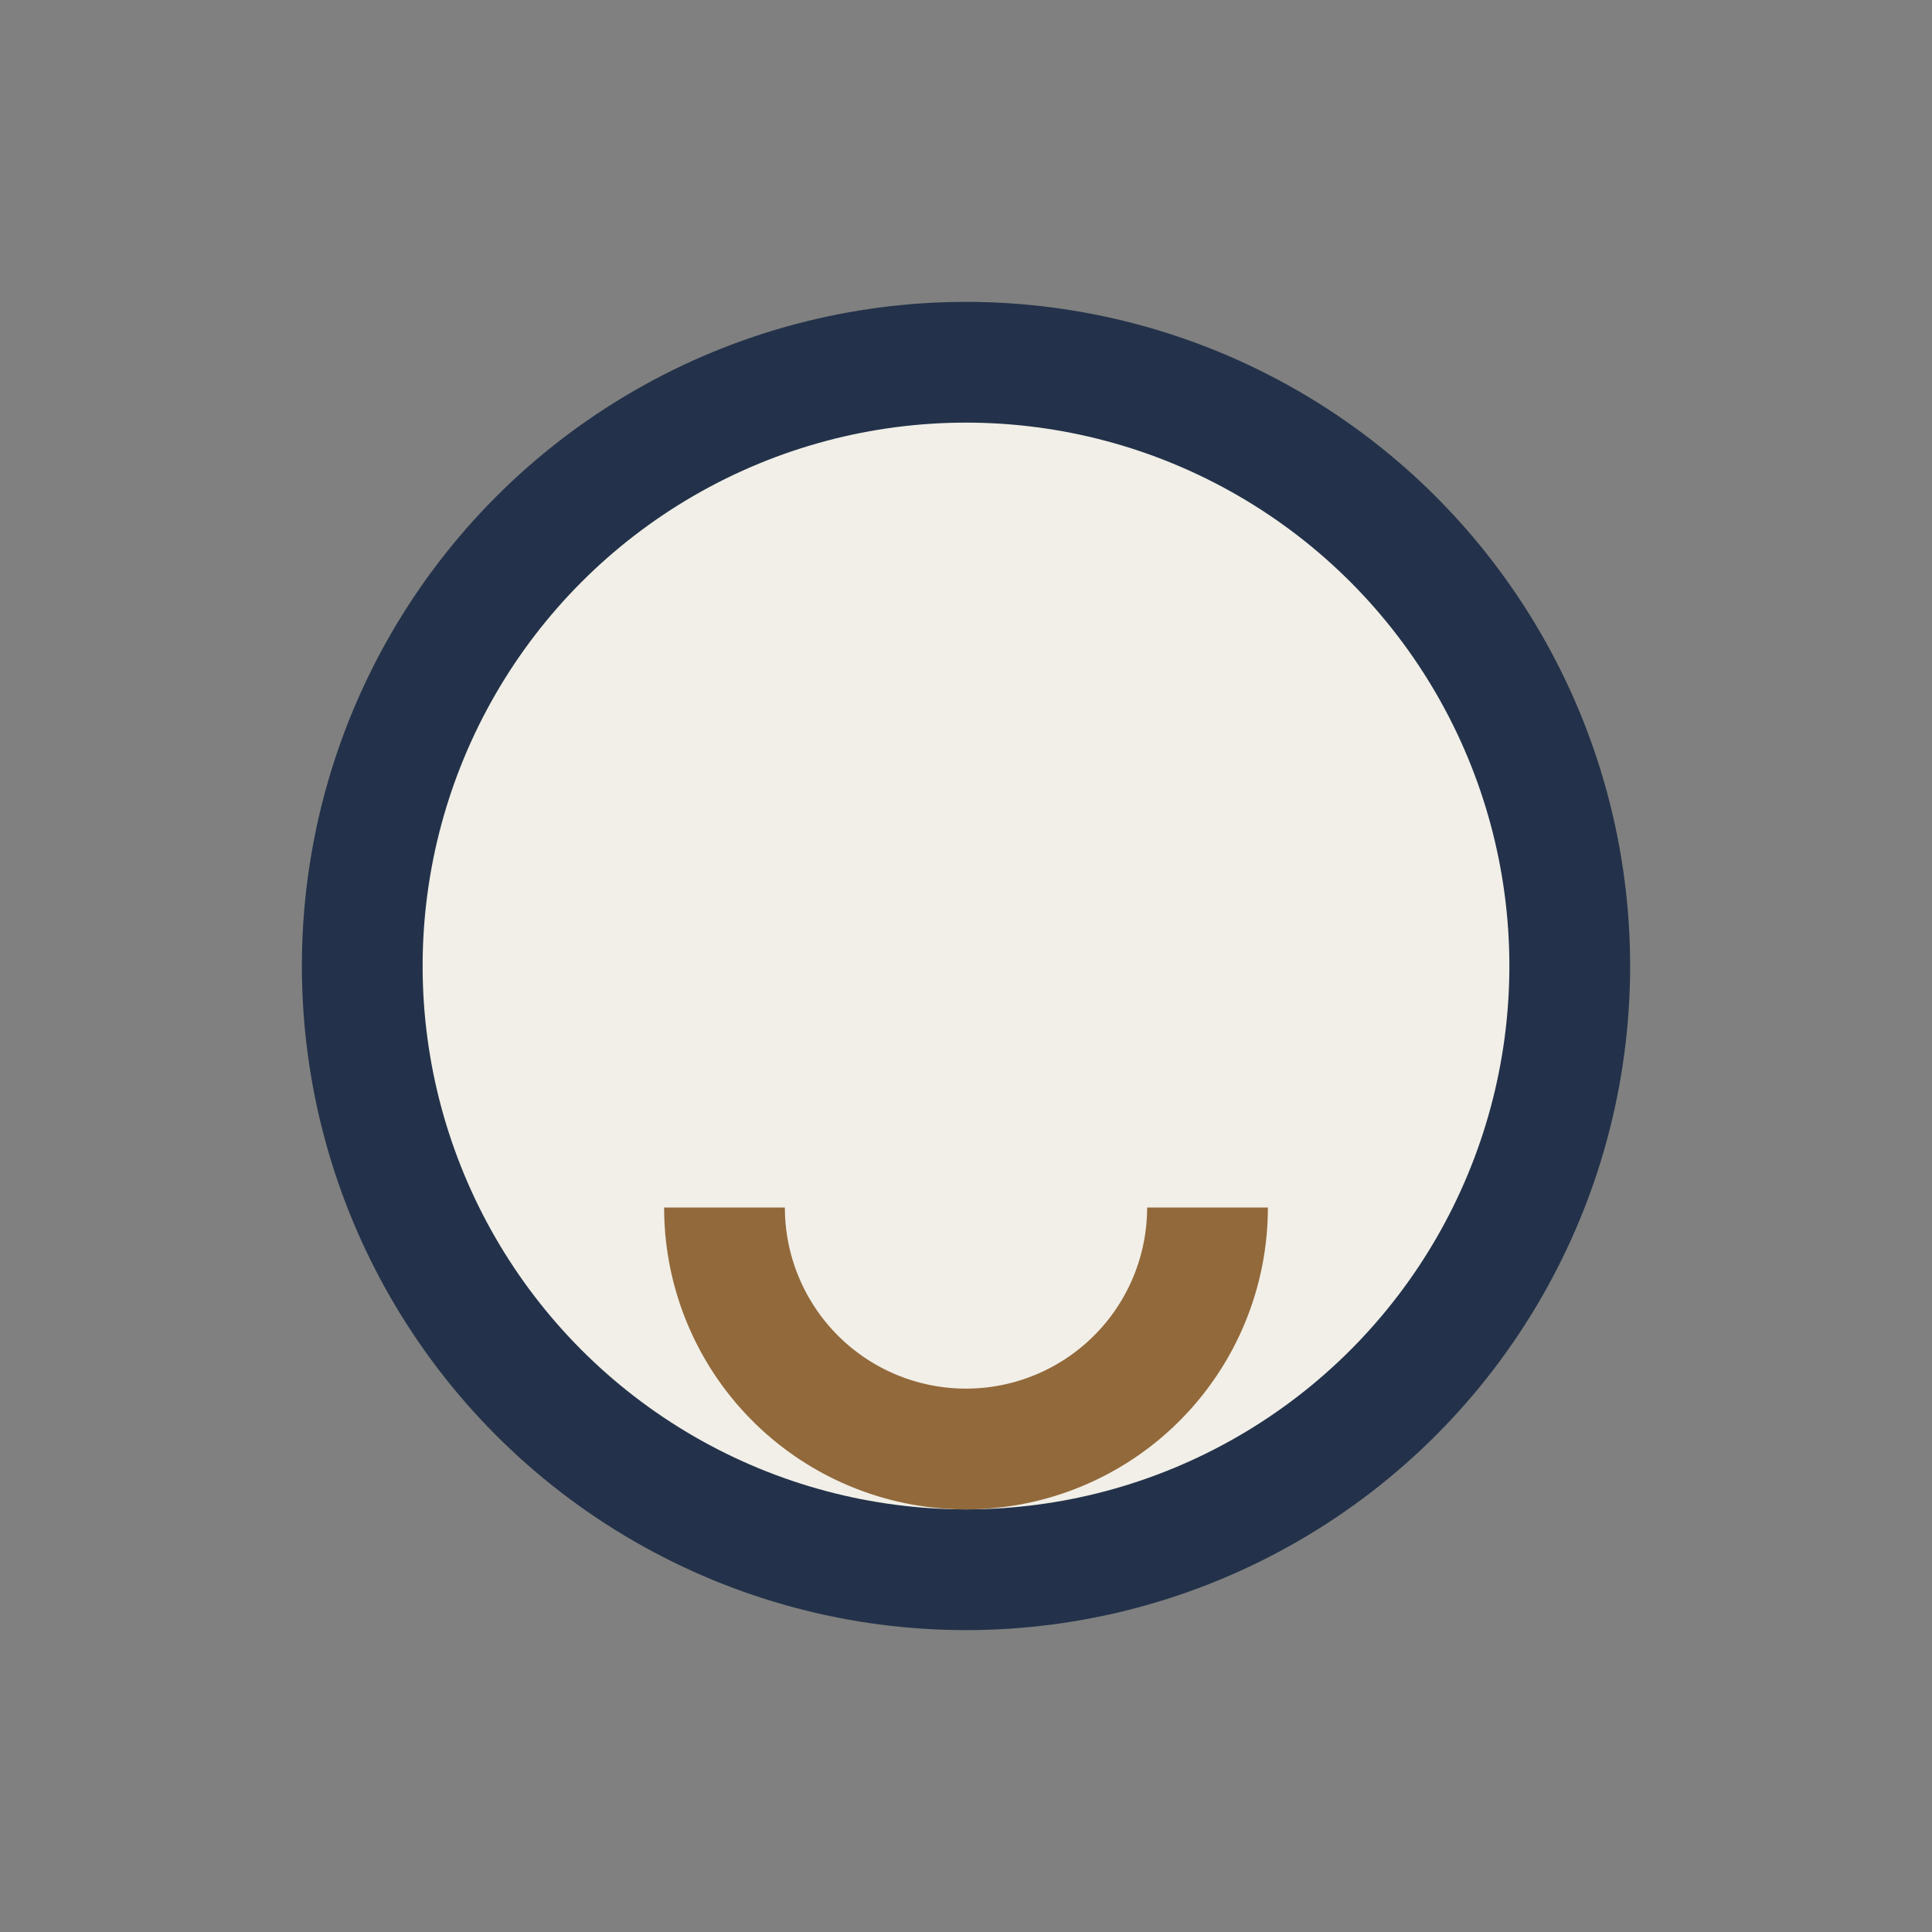
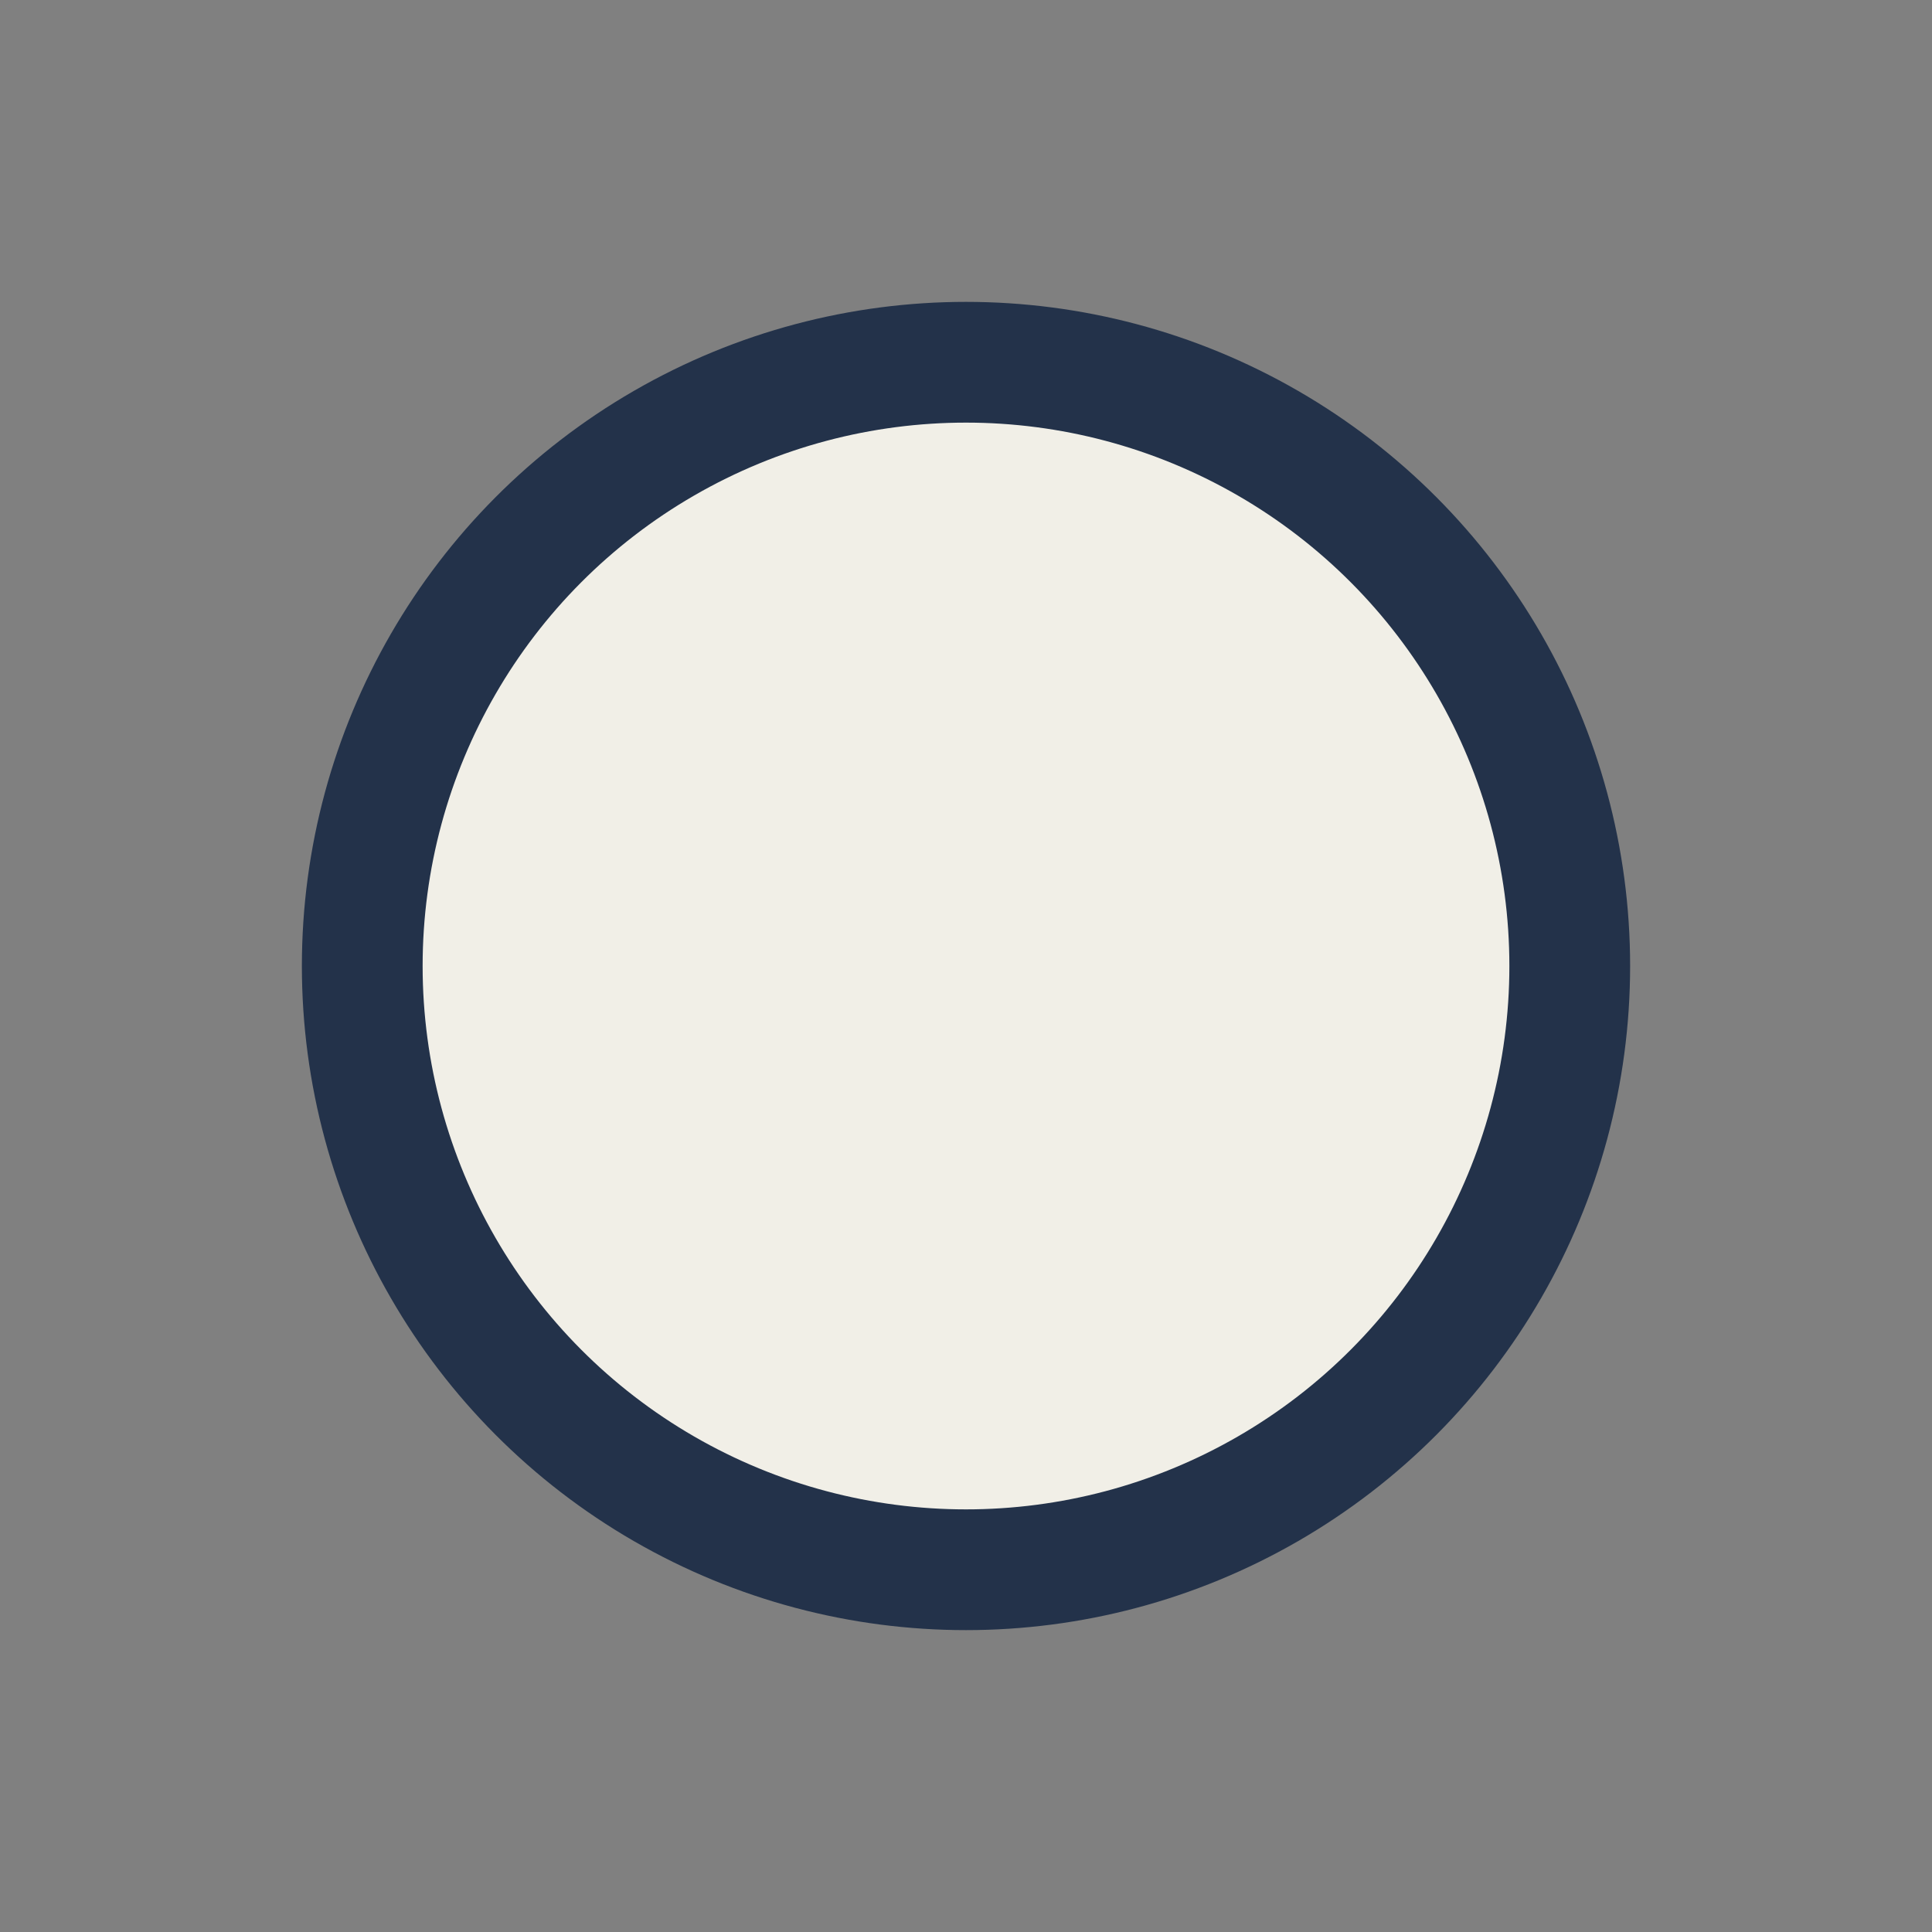
<svg xmlns="http://www.w3.org/2000/svg" width="32" height="32" viewBox="0 0 32 32">
  <rect x="0" y="0" width="32" height="32" fill="#808080" stroke="none" />
  <circle cx="16" cy="16" r="10" fill="#F1EFE7" stroke="#23324A" stroke-width="2" />
-   <path d="M12 20a4 4 0 0 0 8 0" stroke="#92693B" stroke-width="2" fill="none" />
</svg>